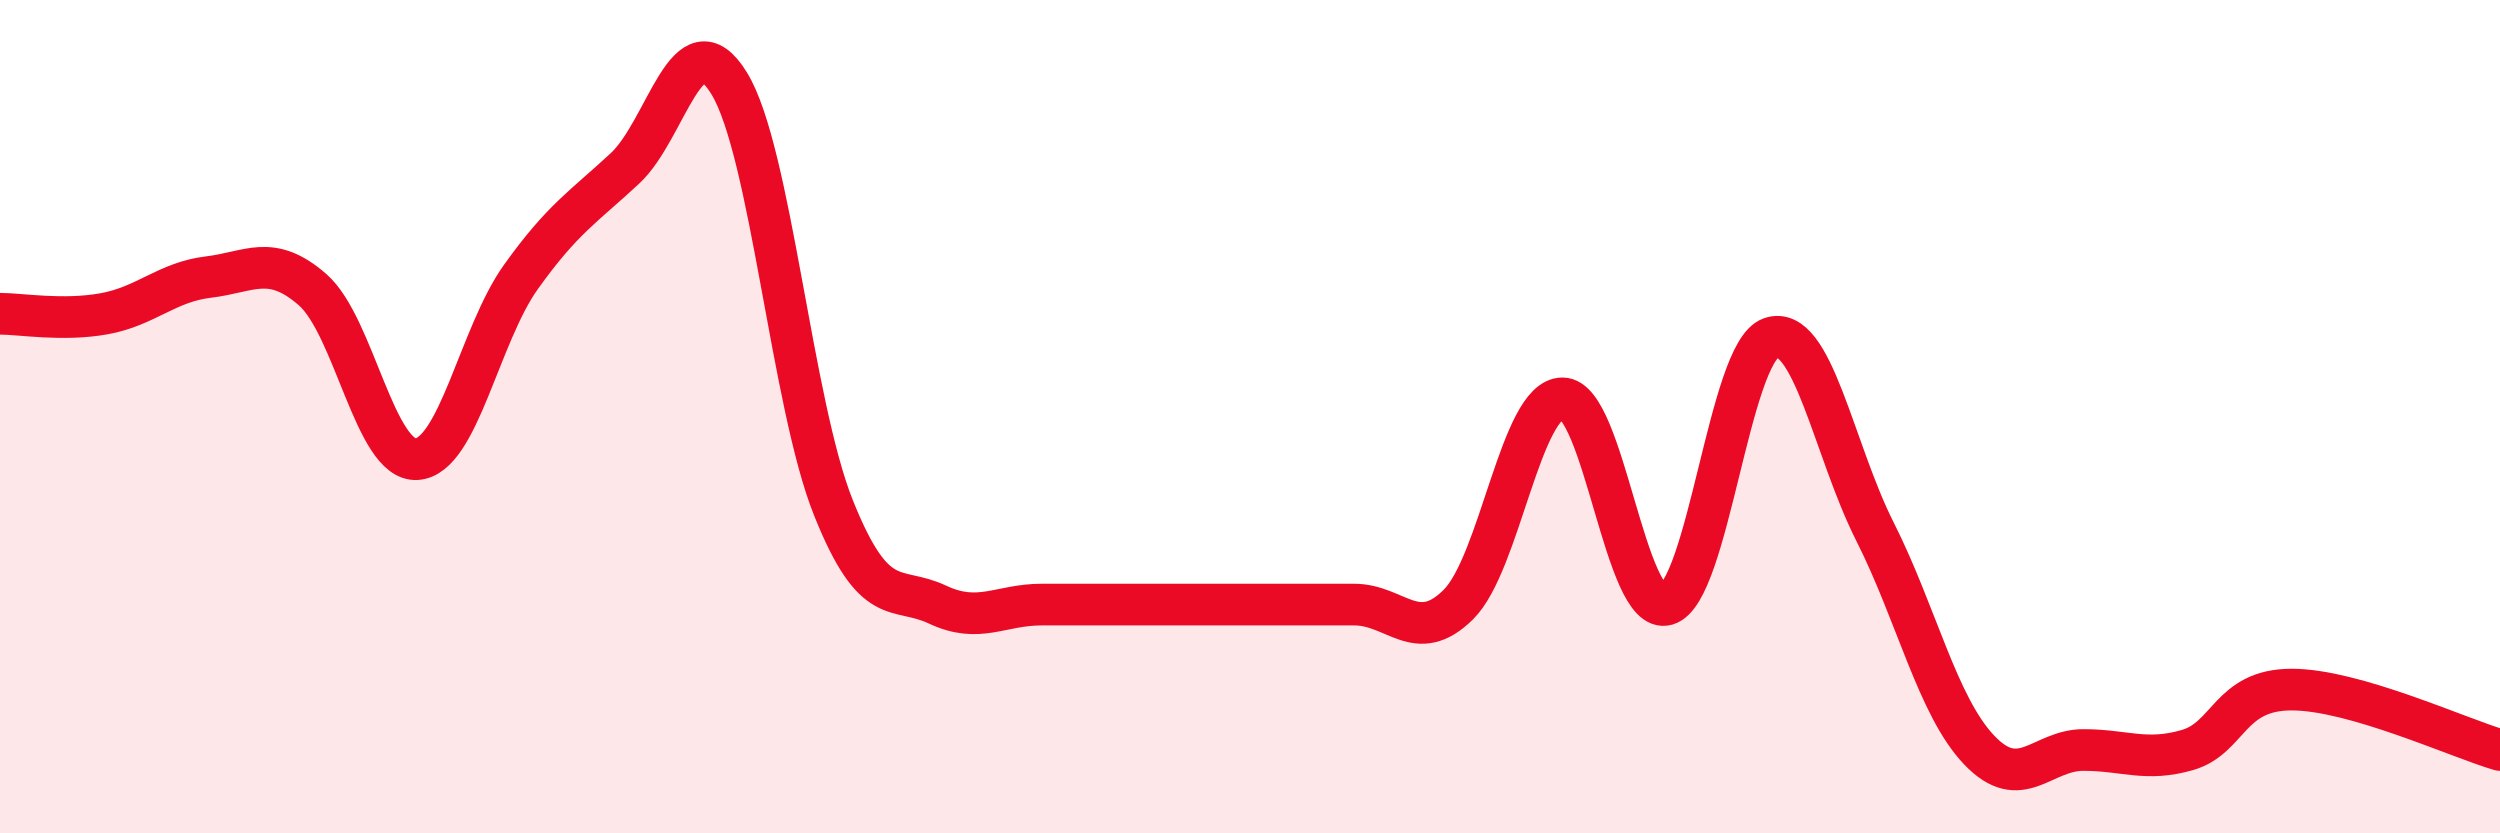
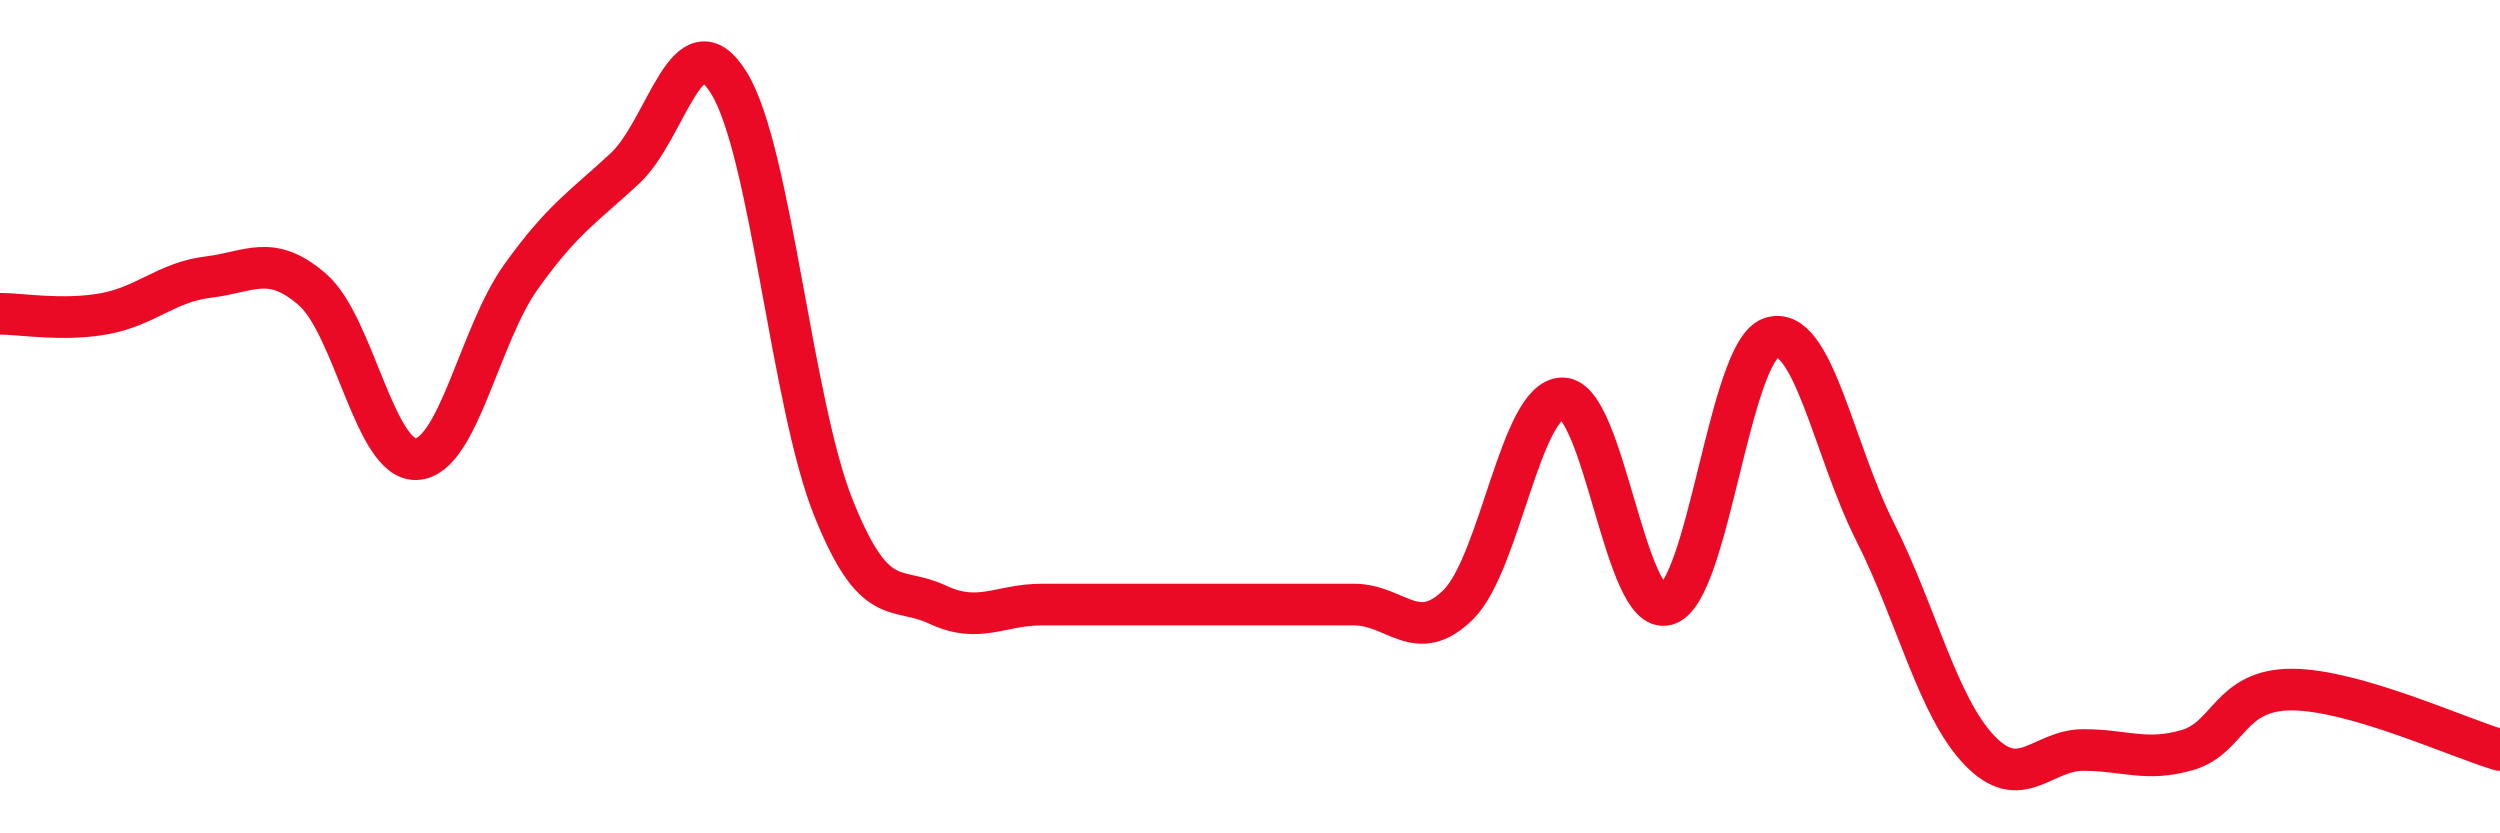
<svg xmlns="http://www.w3.org/2000/svg" width="60" height="20" viewBox="0 0 60 20">
-   <path d="M 0,7.53 C 0.5,7.53 1.5,7.71 2.5,7.53 C 3.5,7.35 4,6.77 5,6.65 C 6,6.53 6.5,6.08 7.5,6.95 C 8.5,7.82 9,11.08 10,11.02 C 11,10.96 11.5,8.05 12.5,6.65 C 13.5,5.25 14,4.97 15,4.04 C 16,3.11 16.5,0.37 17.5,2 C 18.5,3.63 19,9.68 20,12.18 C 21,14.68 21.5,14.04 22.5,14.51 C 23.5,14.98 24,14.51 25,14.51 C 26,14.51 26.5,14.51 27.5,14.51 C 28.5,14.51 29,14.51 30,14.51 C 31,14.51 31.5,14.51 32.5,14.51 C 33.5,14.51 34,15.5 35,14.51 C 36,13.52 36.5,9.56 37.5,9.56 C 38.5,9.56 39,14.8 40,14.51 C 41,14.22 41.5,8.46 42.5,8.11 C 43.5,7.76 44,10.78 45,12.76 C 46,14.74 46.5,16.95 47.5,18 C 48.5,19.05 49,18 50,18 C 51,18 51.5,18.29 52.5,18 C 53.5,17.71 53.5,16.55 55,16.55 C 56.5,16.55 59,17.71 60,18L60 20L0 20Z" fill="#EB0A25" opacity="0.1" stroke-linecap="round" stroke-linejoin="round" />
  <path d="M 0,7.53 C 0.5,7.53 1.5,7.71 2.5,7.53 C 3.5,7.35 4,6.77 5,6.65 C 6,6.53 6.5,6.08 7.5,6.95 C 8.5,7.82 9,11.08 10,11.02 C 11,10.96 11.5,8.05 12.5,6.65 C 13.5,5.25 14,4.97 15,4.04 C 16,3.11 16.5,0.37 17.5,2 C 18.5,3.63 19,9.68 20,12.18 C 21,14.68 21.5,14.04 22.5,14.51 C 23.5,14.98 24,14.51 25,14.51 C 26,14.51 26.5,14.51 27.5,14.51 C 28.5,14.51 29,14.51 30,14.51 C 31,14.51 31.5,14.51 32.5,14.51 C 33.5,14.51 34,15.5 35,14.51 C 36,13.52 36.5,9.56 37.5,9.56 C 38.5,9.56 39,14.8 40,14.51 C 41,14.22 41.5,8.46 42.5,8.11 C 43.5,7.76 44,10.78 45,12.76 C 46,14.74 46.5,16.95 47.5,18 C 48.5,19.05 49,18 50,18 C 51,18 51.5,18.29 52.5,18 C 53.5,17.71 53.5,16.55 55,16.55 C 56.5,16.55 59,17.71 60,18" stroke="#EB0A25" stroke-width="1" fill="none" stroke-linecap="round" stroke-linejoin="round" />
</svg>